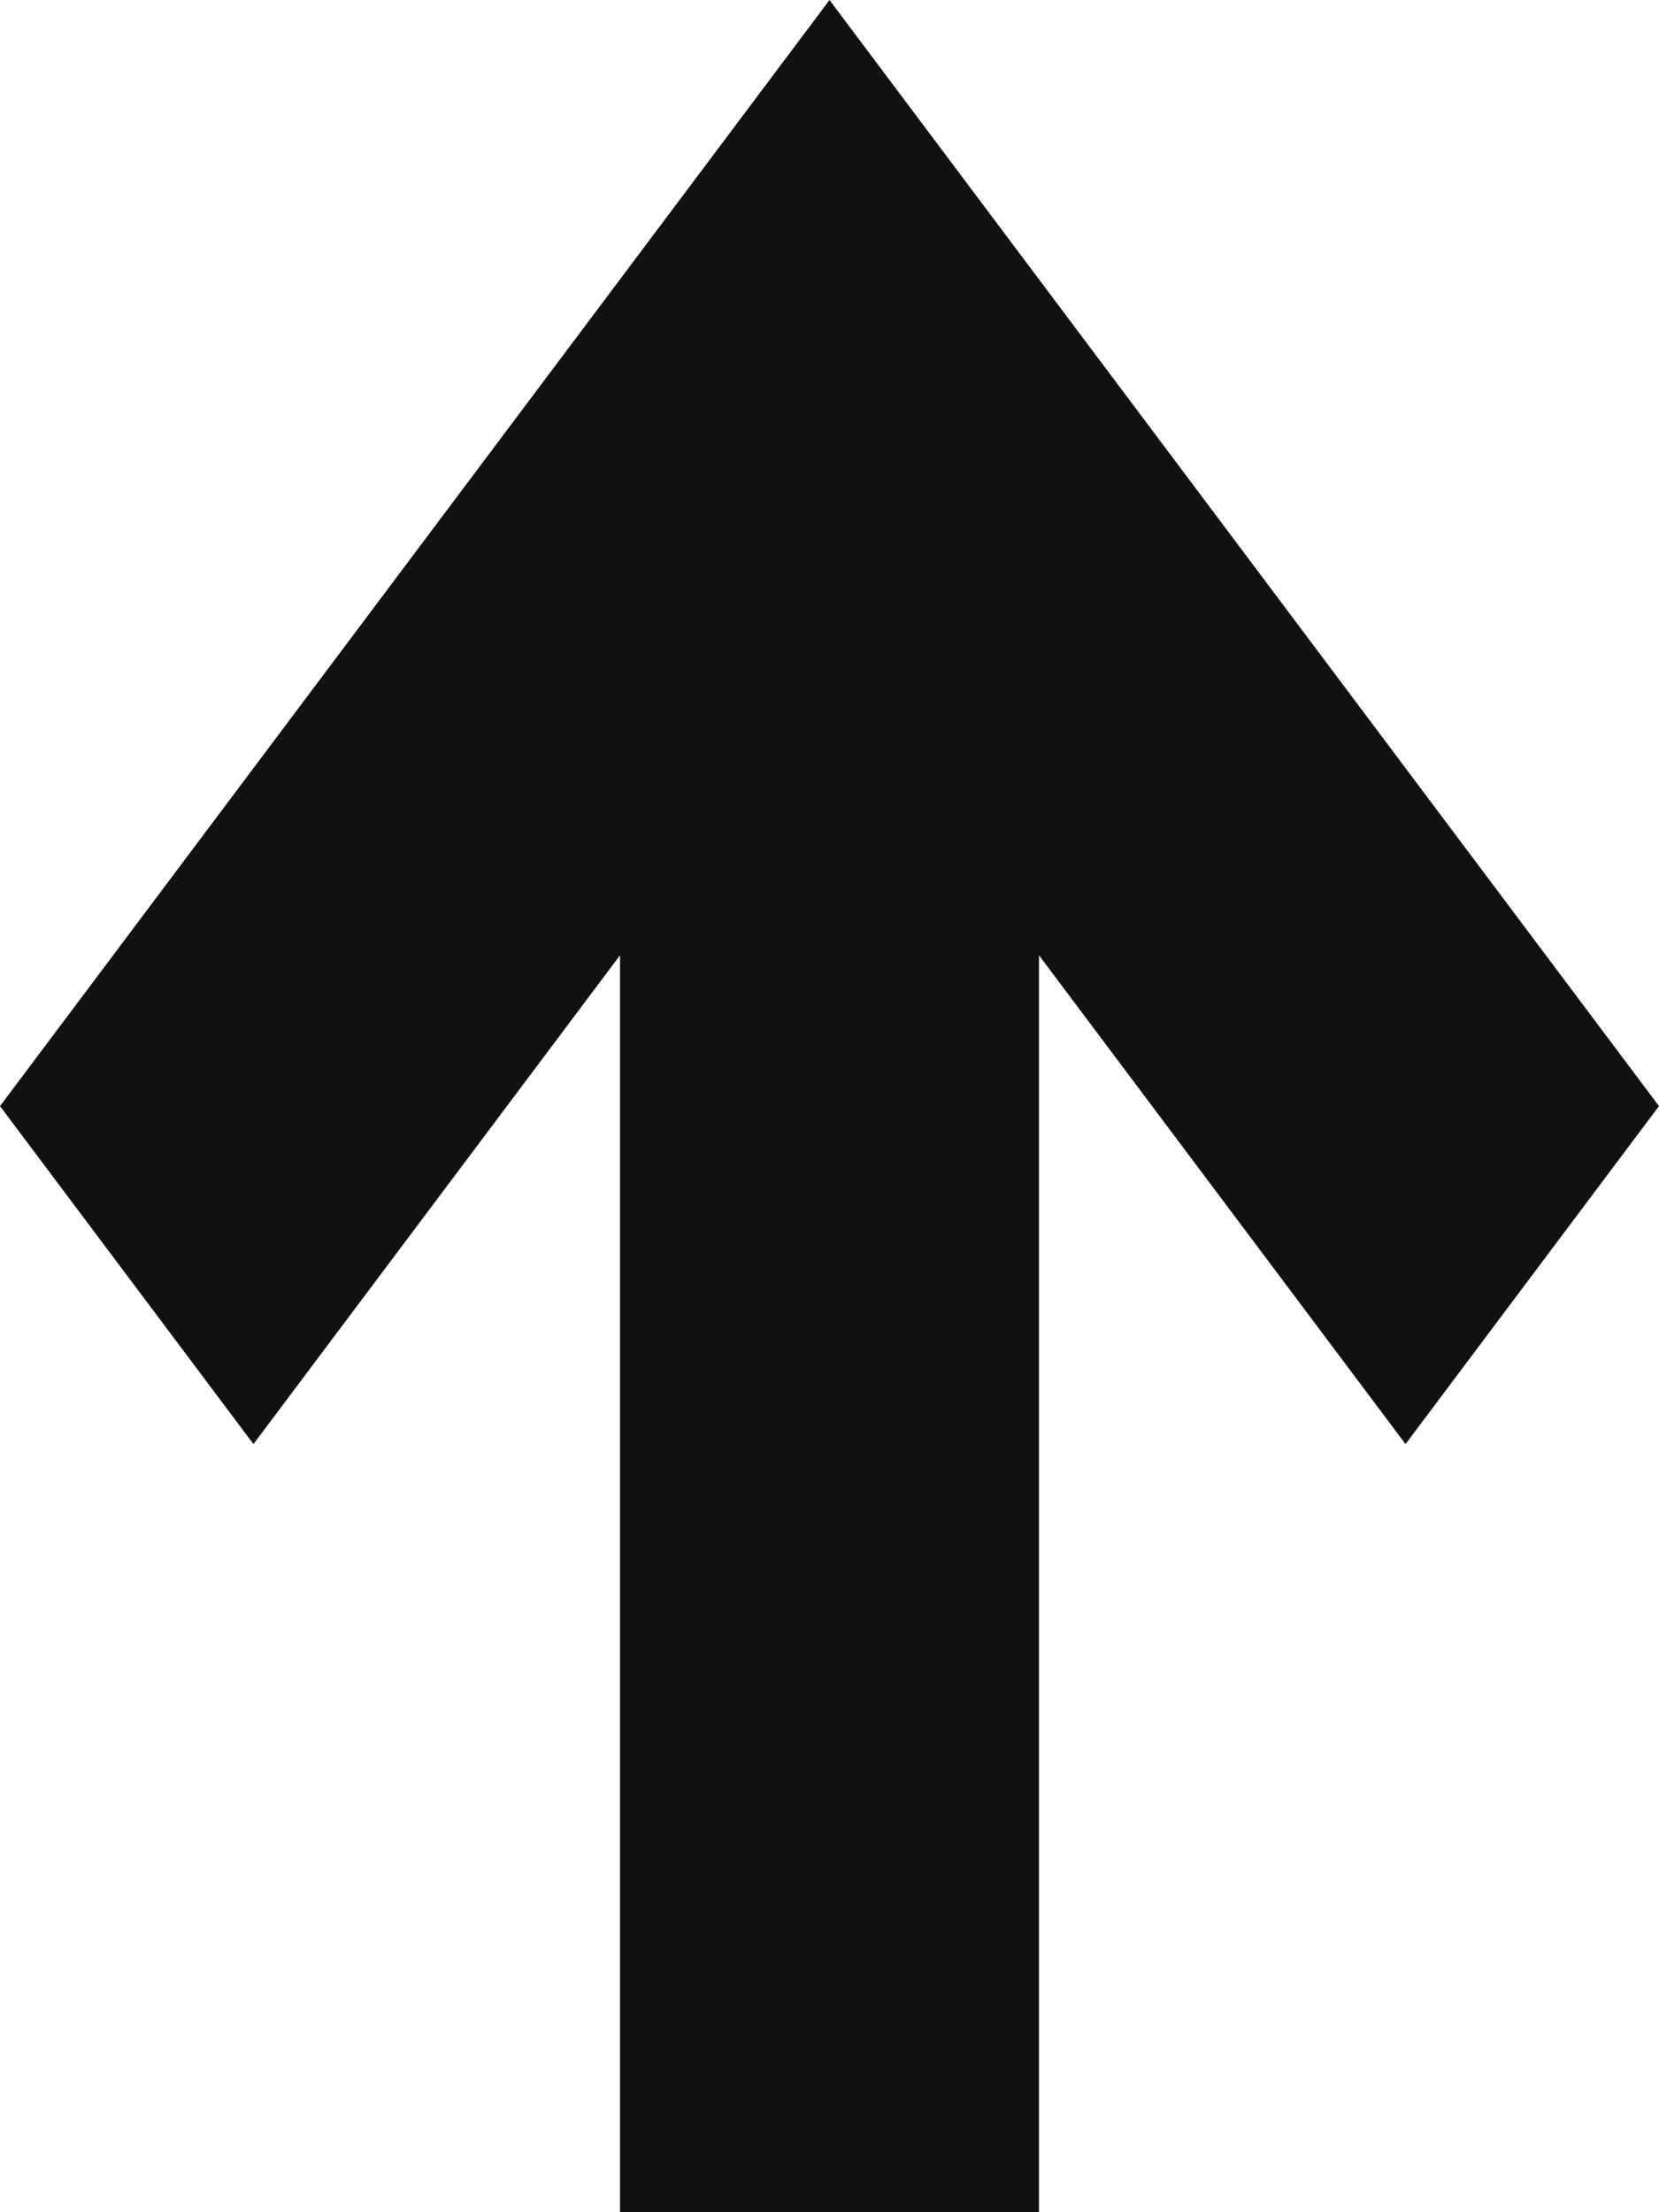
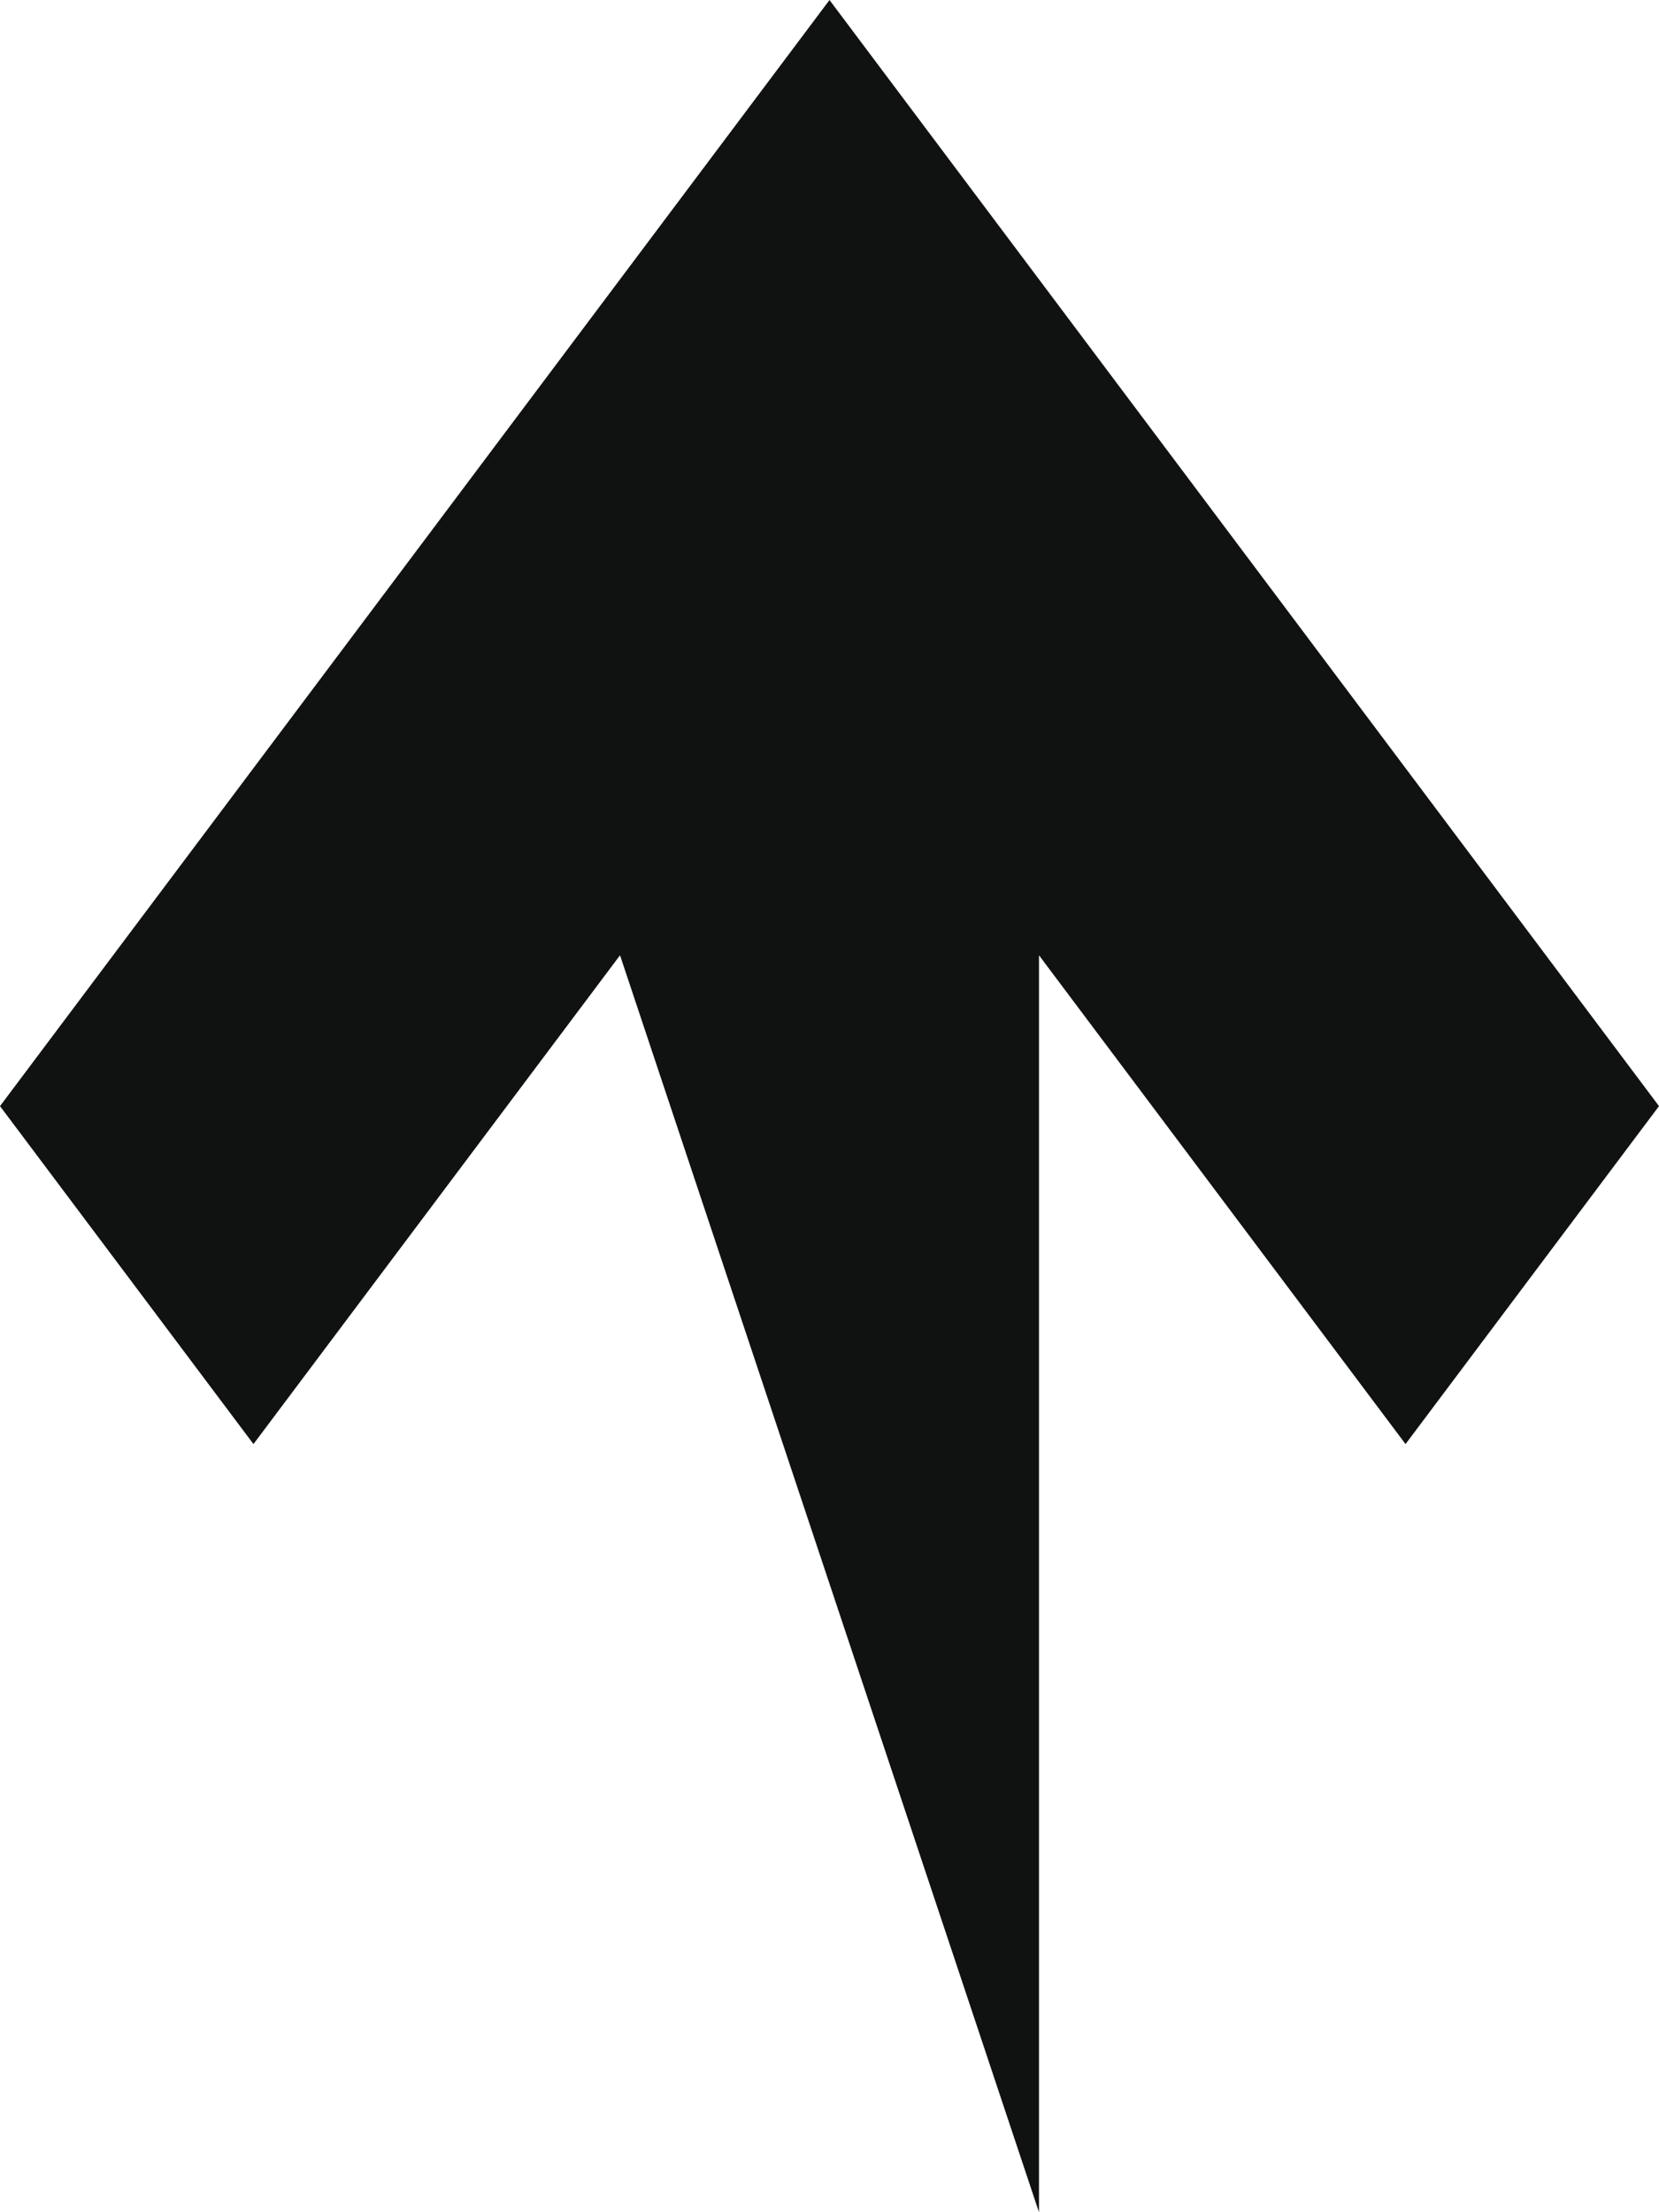
<svg xmlns="http://www.w3.org/2000/svg" width="60" height="80" viewBox="0 0 60 80" fill="none">
-   <path d="M37.576 80H22.424L22.424 34.545L9.167 52.222L0 40L30 0L60 40L50.833 52.222L37.576 34.545L37.576 80Z" fill="#101111" />
+   <path d="M37.576 80L22.424 34.545L9.167 52.222L0 40L30 0L60 40L50.833 52.222L37.576 34.545L37.576 80Z" fill="#101111" />
</svg>